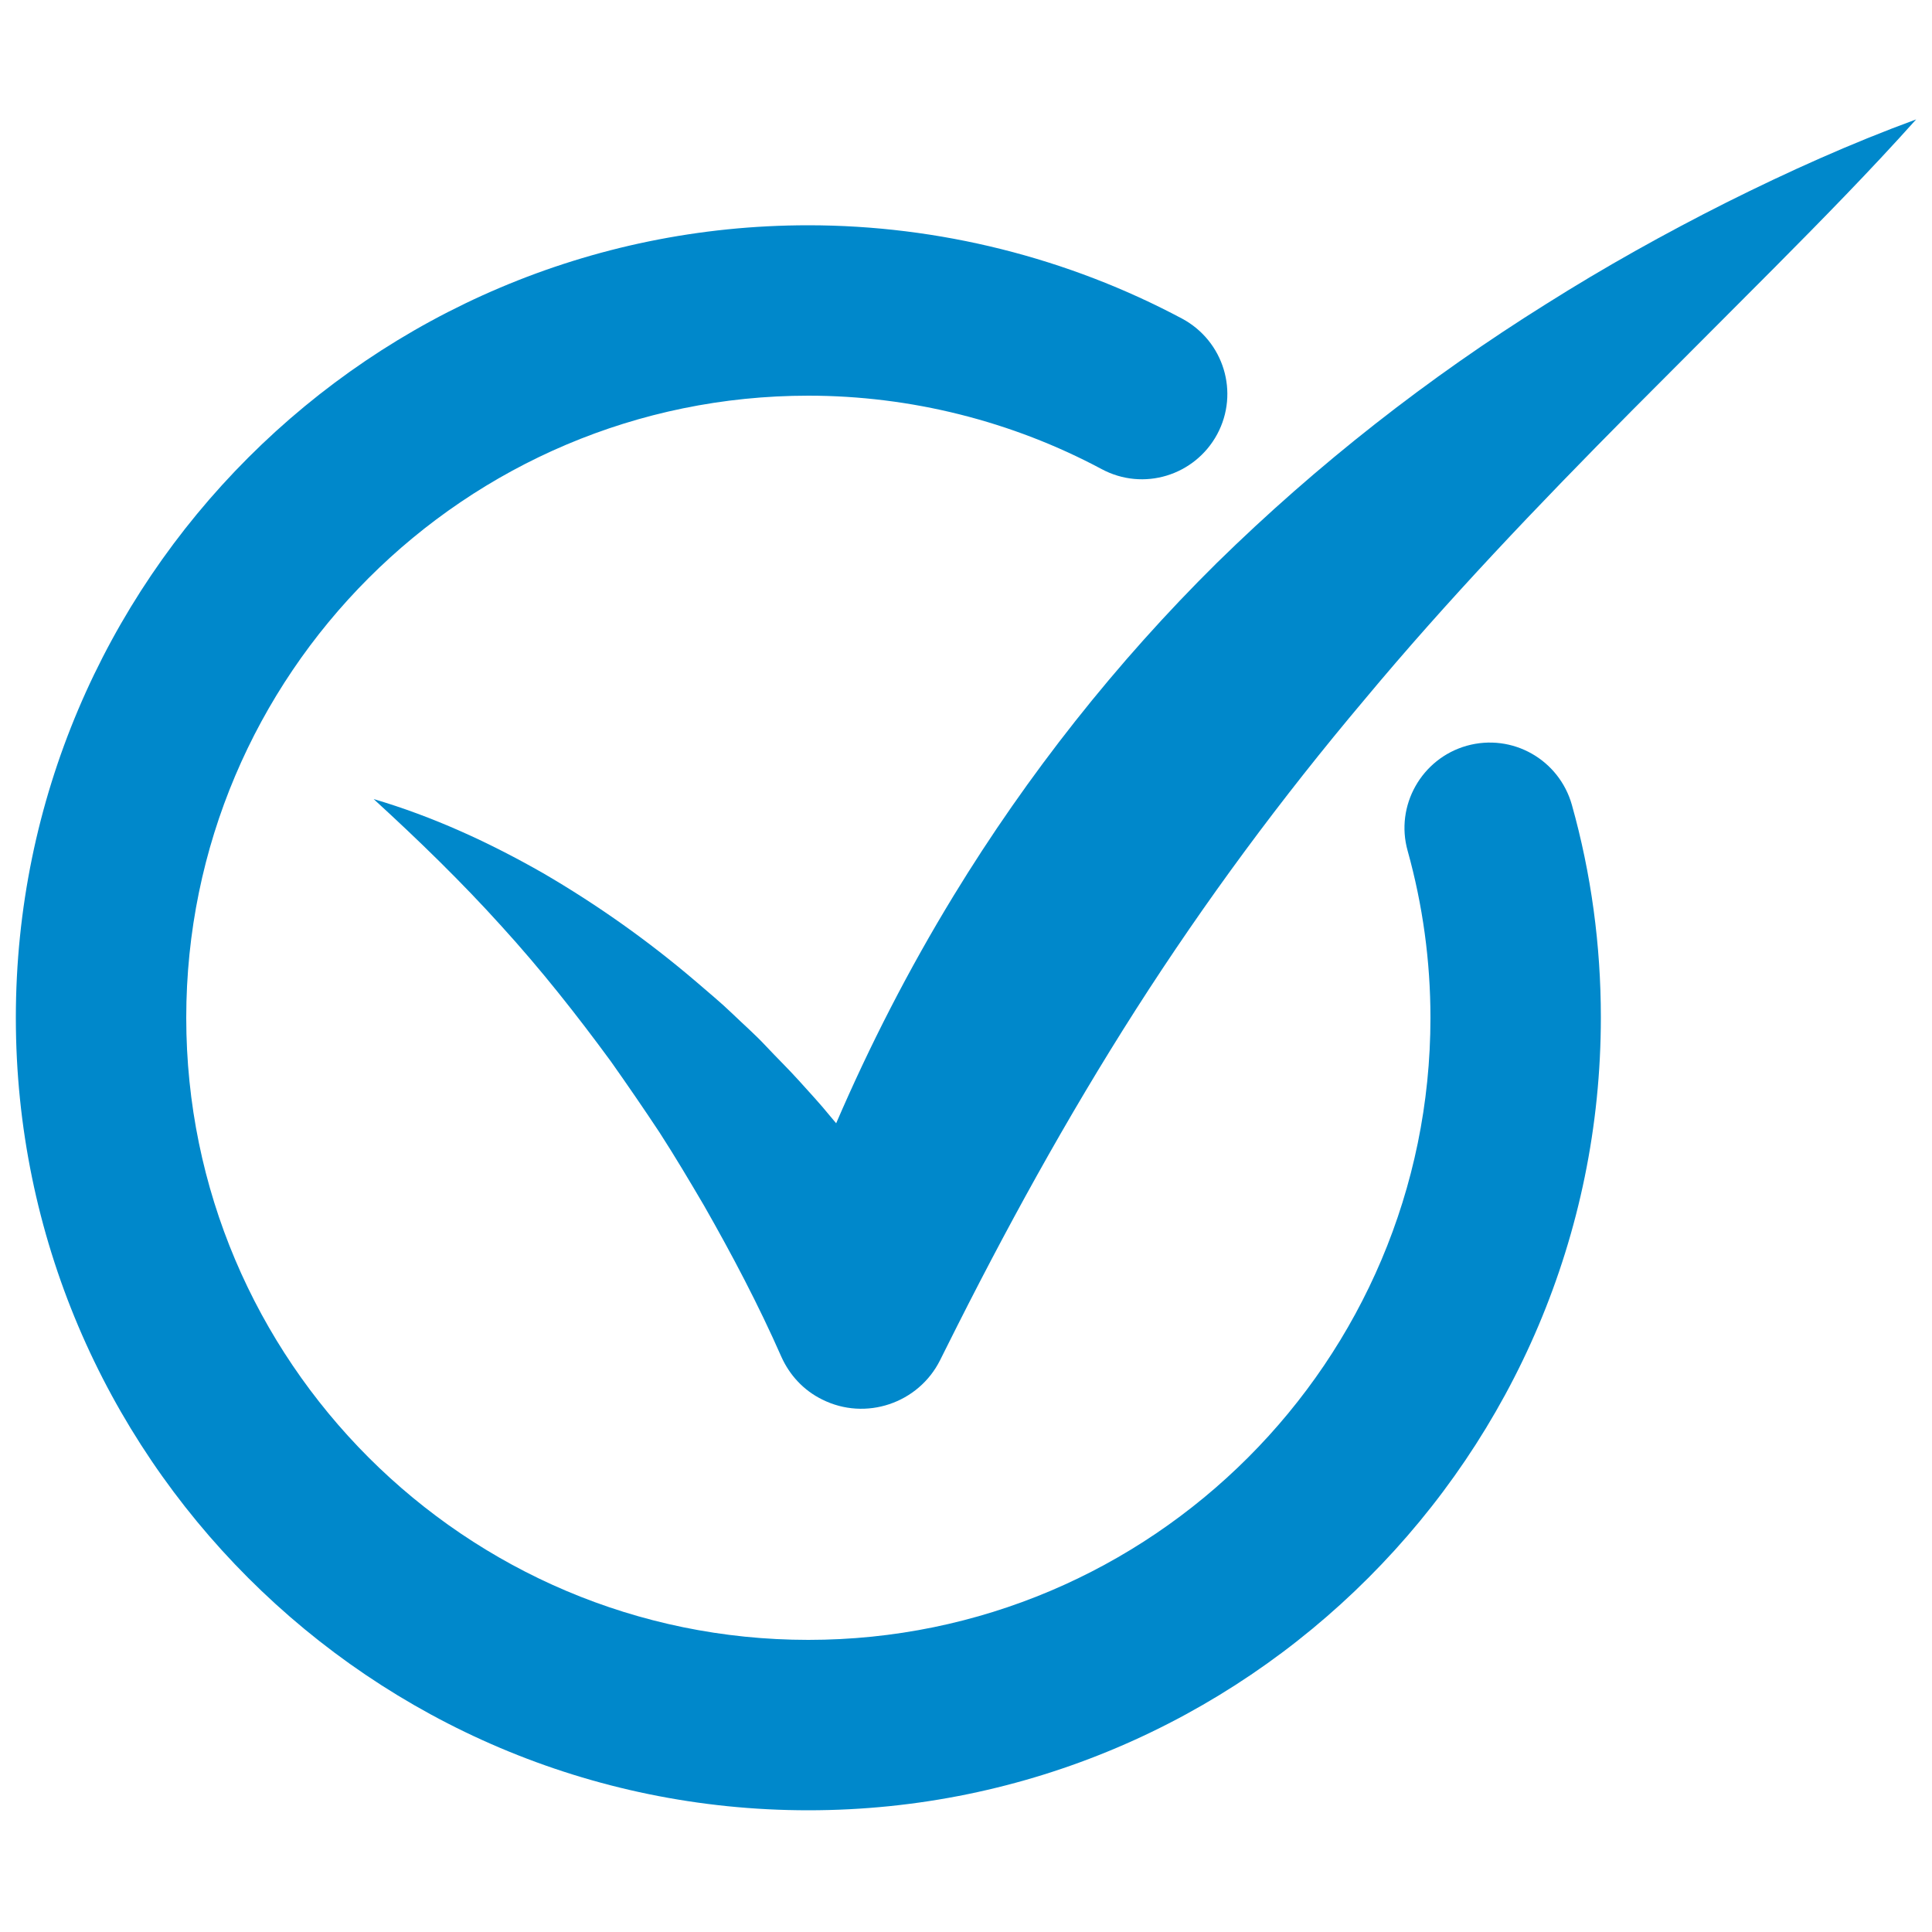
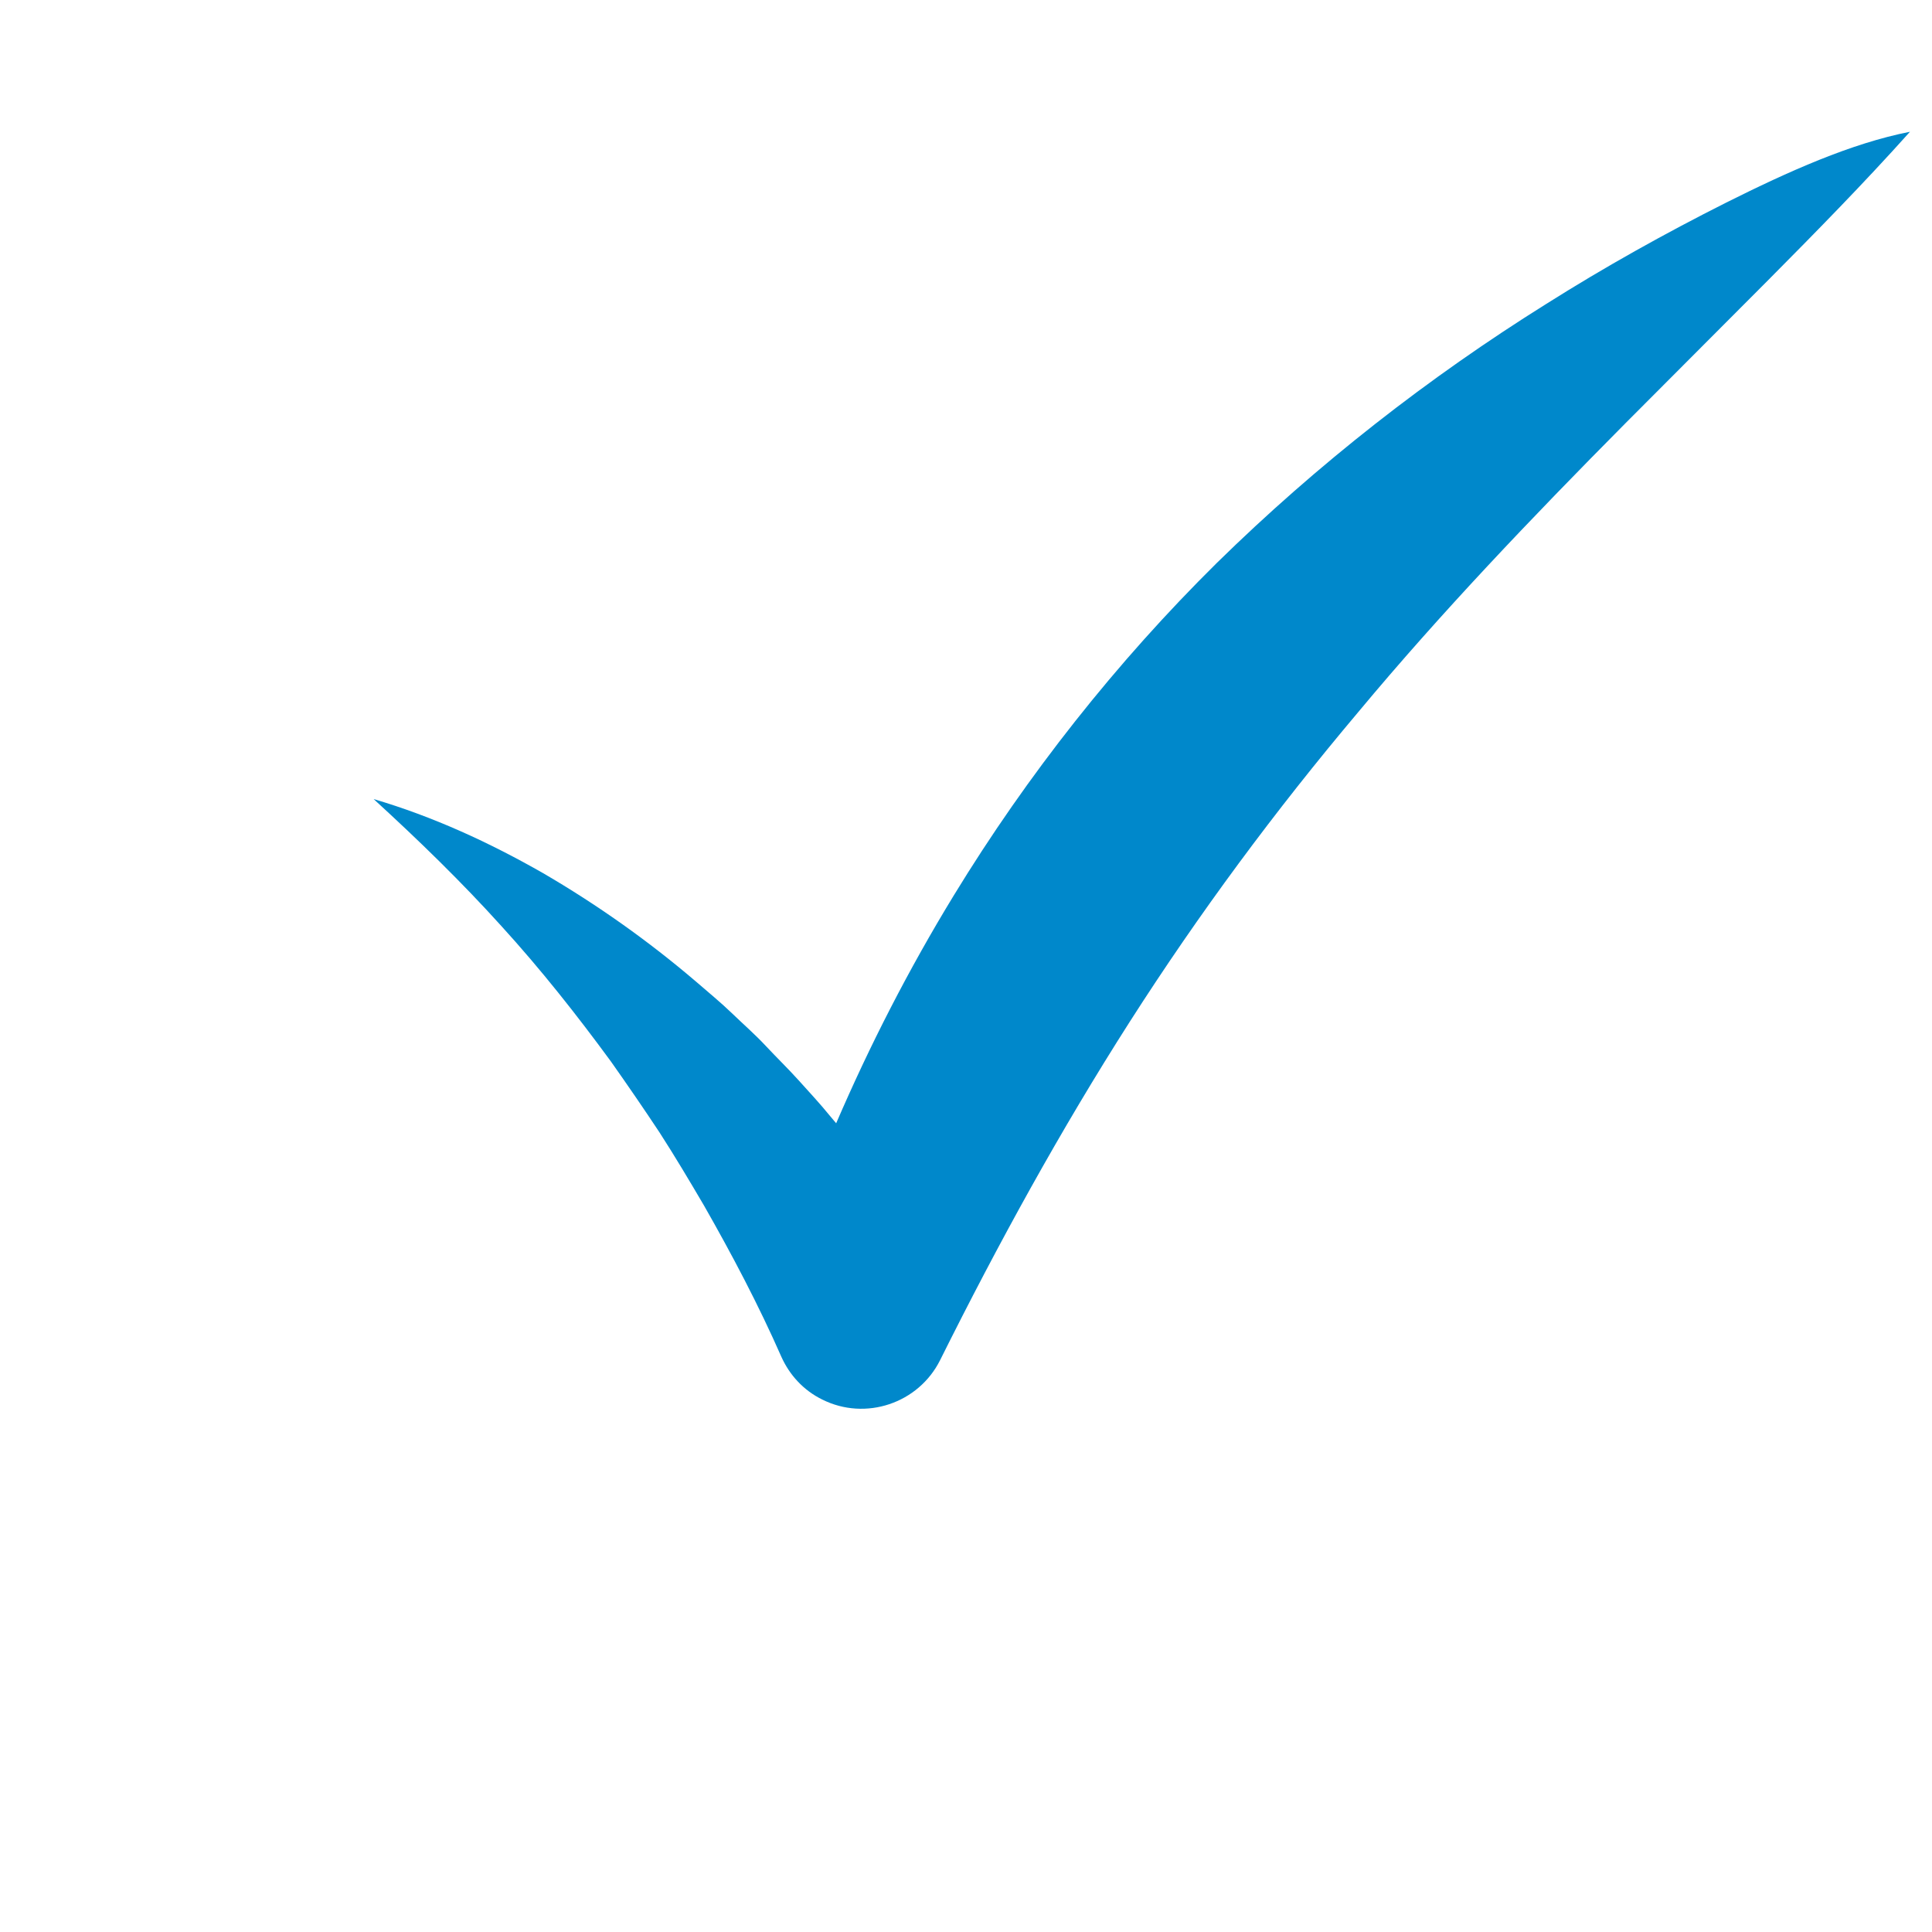
<svg xmlns="http://www.w3.org/2000/svg" version="1.1" id="a" x="0px" y="0px" viewBox="0 0 500 500" style="enable-background:new 0 0 500 500;" xml:space="preserve">
  <style type="text/css">
	.st0{fill:none;}
	.st1{fill:#0088CB;}
</style>
  <rect x="-2276.3" y="-1747.8" class="st0" width="5052.5" height="3995.7" />
  <g>
-     <path class="st1" d="M446.8,52.4c-15.9,8-31.5,16.7-46.7,26.3c-30.4,19-59.1,41.4-85.2,67c-26,25.7-49,54.8-68.1,86.1   c-11.6,19-21.7,38.7-30.4,58.9c-0.5-0.6-1.1-1.3-1.6-1.9c-2.6-3.2-5.4-6.2-8.1-9.2c-2.7-3-5.7-5.9-8.5-8.9c-2.8-3-5.9-5.7-8.8-8.5   c-2.9-2.8-6.1-5.4-9.2-8.1c-12.4-10.6-25.7-20-39.6-28.1c-14-8-28.6-14.7-43.9-19.2c11.7,10.7,22.8,21.5,33,32.8   c10.3,11.3,19.6,23.1,28.4,35.1c4.3,6.1,8.5,12.2,12.6,18.4c4,6.2,7.8,12.6,11.5,18.9c7.3,12.8,14.1,25.7,20,39.1   c2.1,4.7,5.7,8.7,10.6,11.1c11.2,5.6,24.9,1,30.5-10.2l1.6-3.2c15.1-30.3,31.2-59.6,49.1-87.6c17.9-28,37.6-54.6,59.1-80.1   c21.4-25.7,44.8-50.2,69.1-74.7l36.9-37c12.4-12.5,24.8-25.1,36.8-38.5C479,37.1,462.8,44.4,446.8,52.4z" />
-     <path class="st1" d="M209.2,468.5c-113.1,0-205.1-92-205.1-205.1s92-205.1,205.1-205.1c33.7,0,67.2,8.4,96.8,24.2   c10.7,5.8,14.8,19.1,9,29.9c-5.8,10.7-19.1,14.8-29.9,9c-23.2-12.4-49.4-19-75.9-19c-88.8,0-161,72.2-161,161s72.2,161,161,161   s161-72.2,161-161c0-14.7-2-29.2-5.9-43.2c-3.3-11.7,3.6-23.9,15.3-27.2c11.8-3.3,23.9,3.6,27.2,15.3c5,17.8,7.5,36.3,7.5,55   C414.3,376.4,322.3,468.5,209.2,468.5z" />
+     <path class="st1" d="M446.8,52.4c-15.9,8-31.5,16.7-46.7,26.3c-30.4,19-59.1,41.4-85.2,67c-26,25.7-49,54.8-68.1,86.1   c-11.6,19-21.7,38.7-30.4,58.9c-0.5-0.6-1.1-1.3-1.6-1.9c-2.6-3.2-5.4-6.2-8.1-9.2c-2.7-3-5.7-5.9-8.5-8.9c-2.8-3-5.9-5.7-8.8-8.5   c-2.9-2.8-6.1-5.4-9.2-8.1c-12.4-10.6-25.7-20-39.6-28.1c-14-8-28.6-14.7-43.9-19.2c11.7,10.7,22.8,21.5,33,32.8   c10.3,11.3,19.6,23.1,28.4,35.1c4.3,6.1,8.5,12.2,12.6,18.4c4,6.2,7.8,12.6,11.5,18.9c7.3,12.8,14.1,25.7,20,39.1   c2.1,4.7,5.7,8.7,10.6,11.1c11.2,5.6,24.9,1,30.5-10.2c15.1-30.3,31.2-59.6,49.1-87.6c17.9-28,37.6-54.6,59.1-80.1   c21.4-25.7,44.8-50.2,69.1-74.7l36.9-37c12.4-12.5,24.8-25.1,36.8-38.5C479,37.1,462.8,44.4,446.8,52.4z" />
  </g>
</svg>